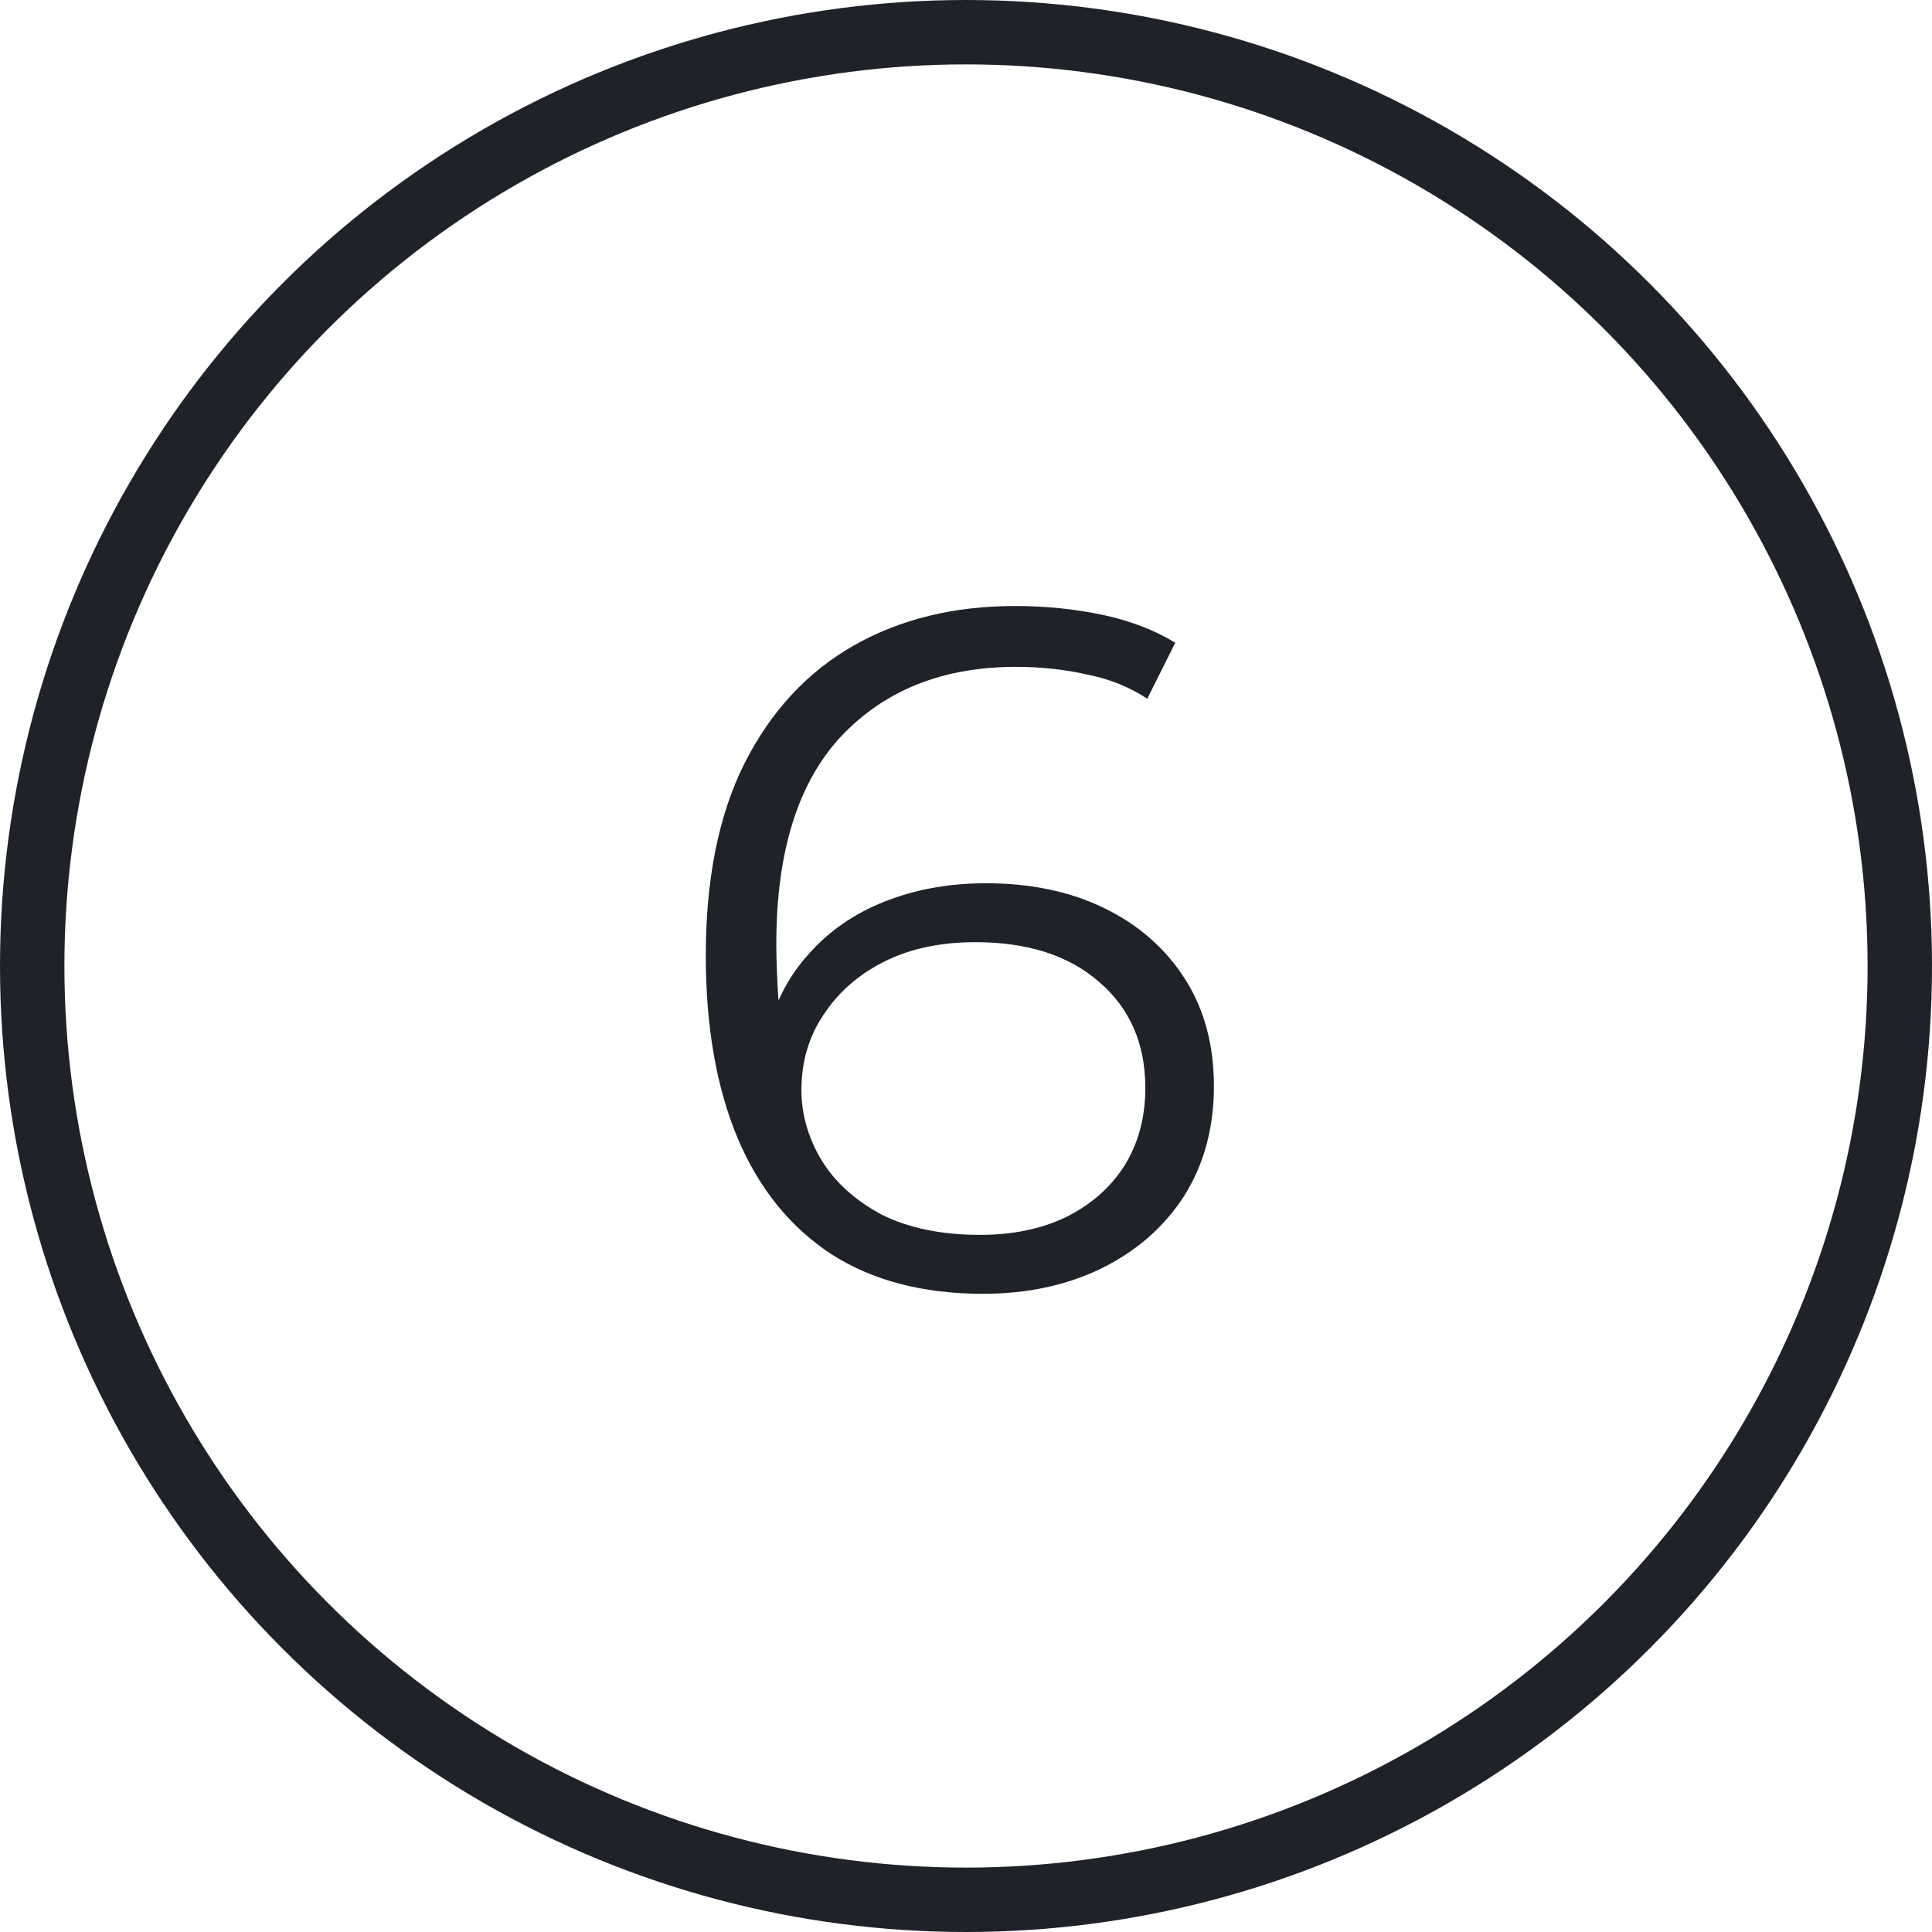
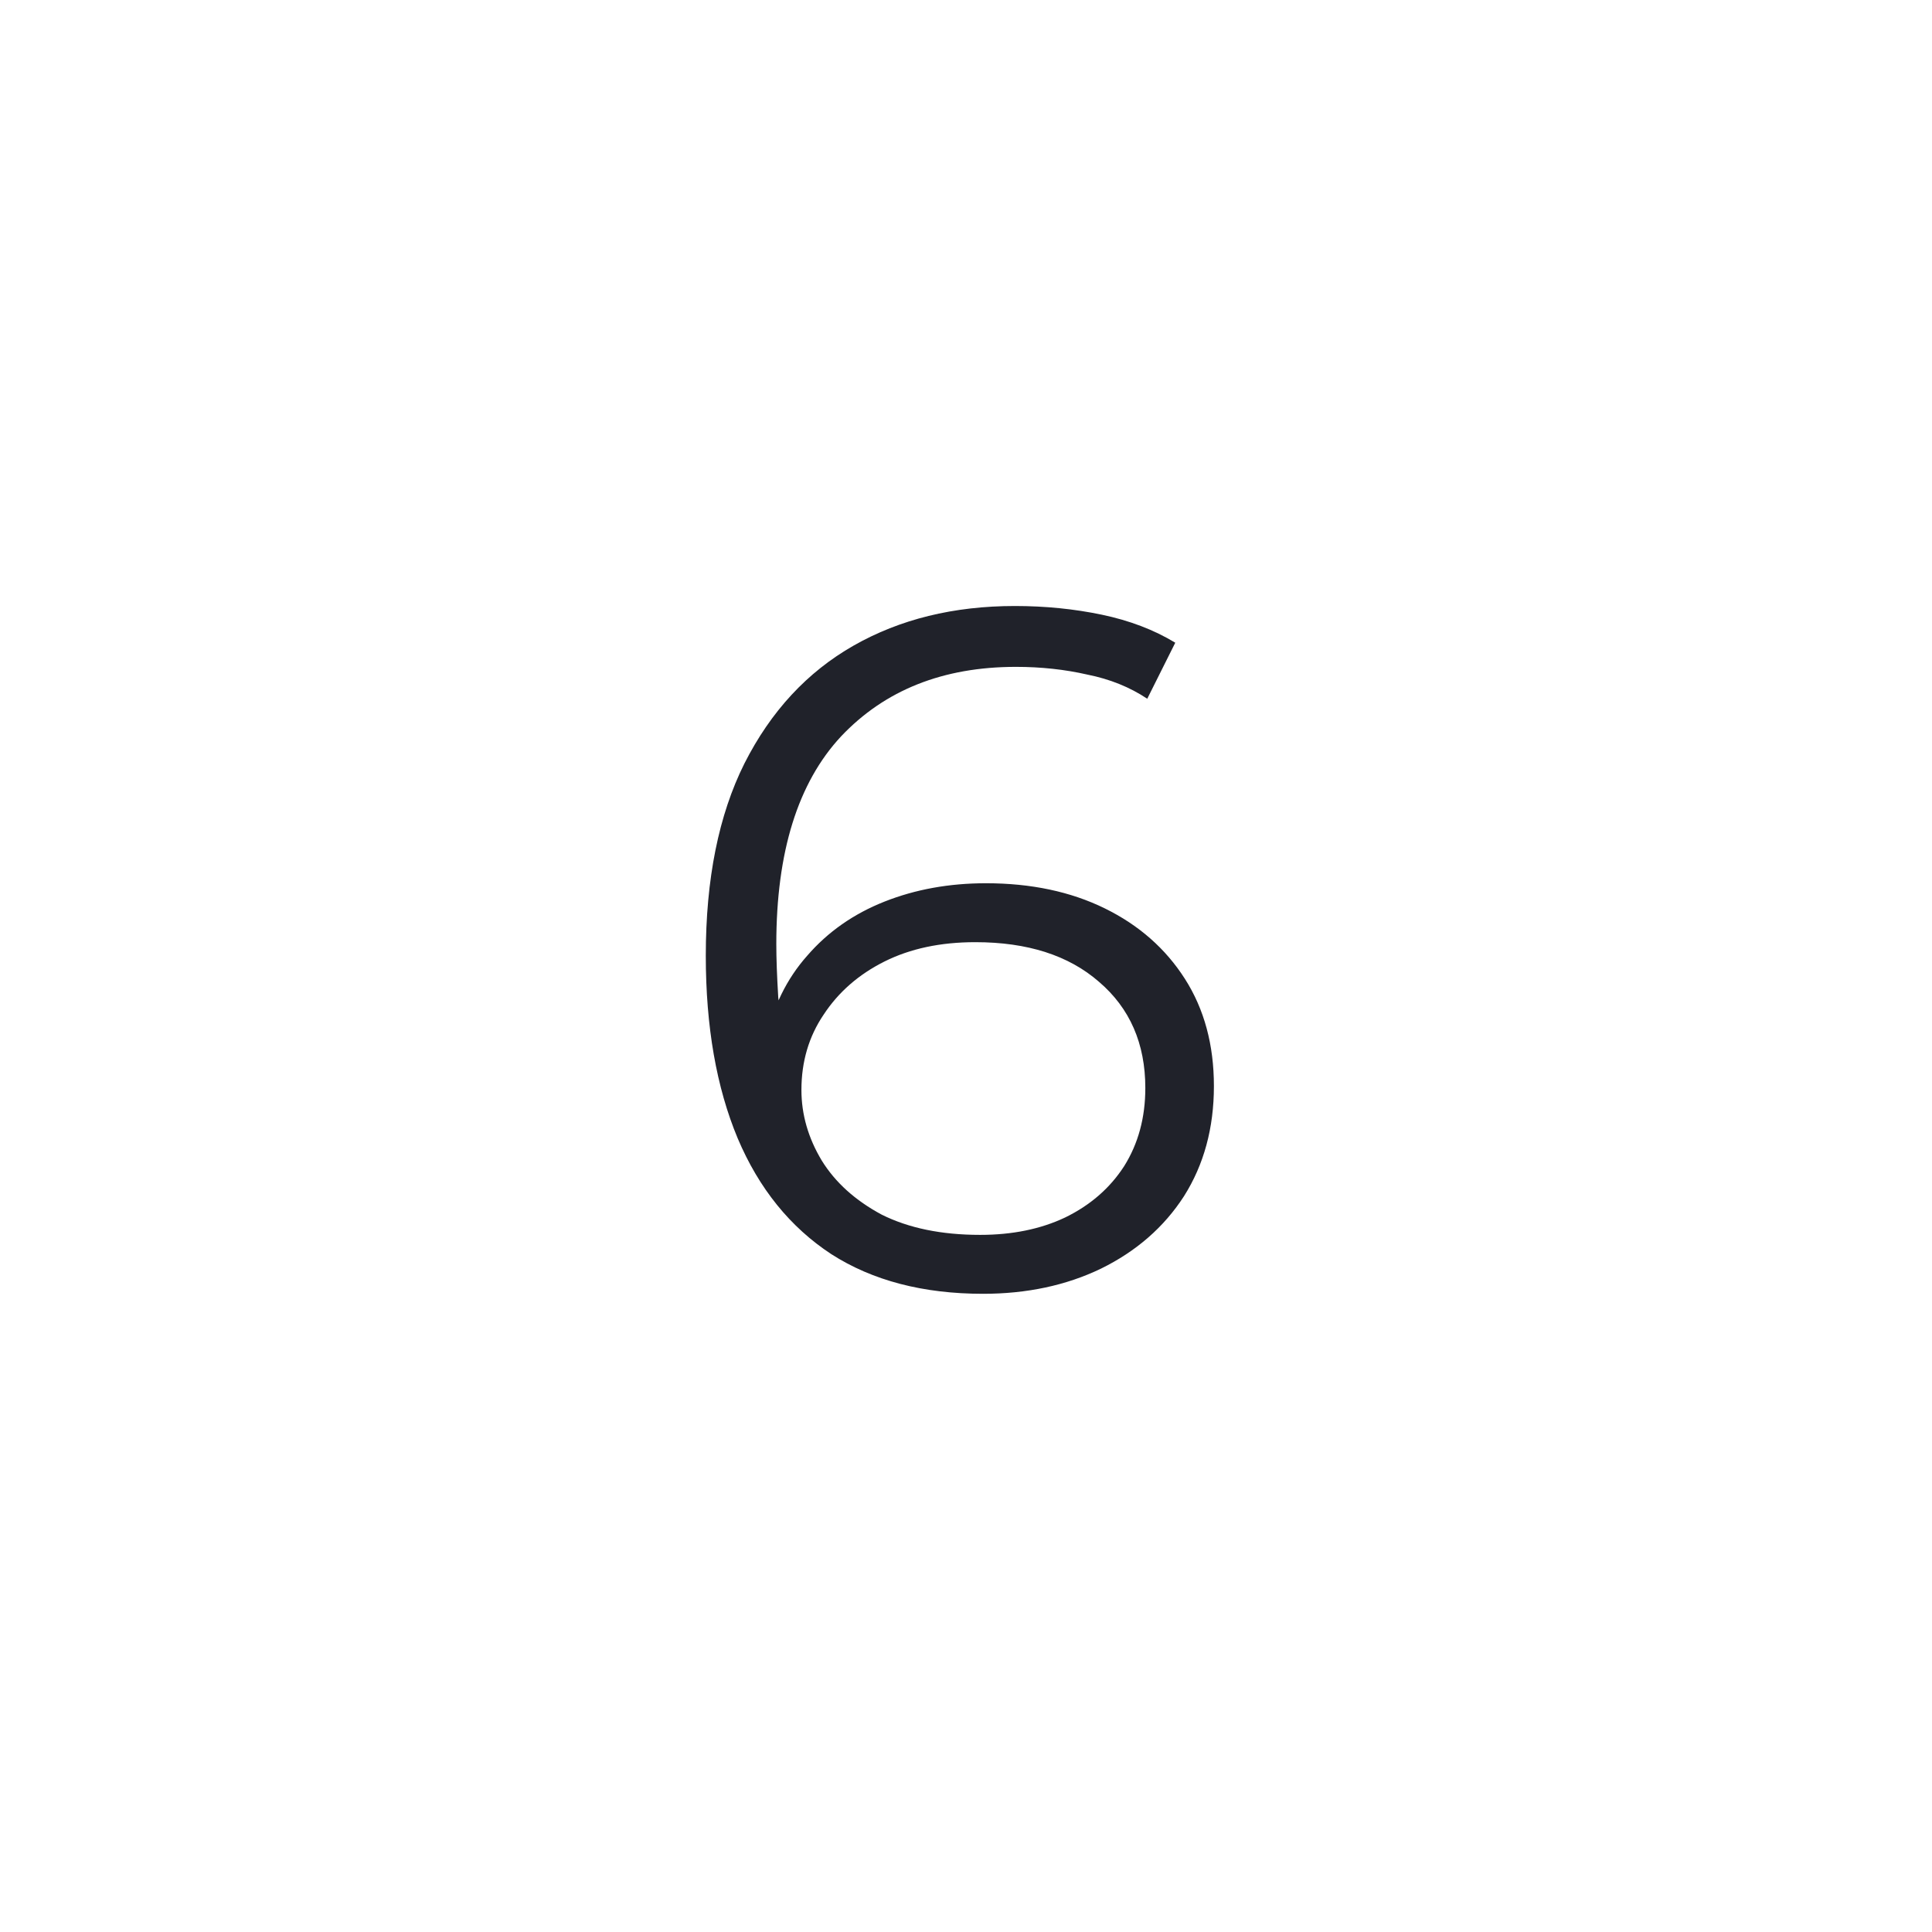
<svg xmlns="http://www.w3.org/2000/svg" width="60" height="60" viewBox="0 0 60 60" fill="none">
-   <circle cx="30" cy="30" r="29" stroke="#20222A" stroke-width="2" />
  <path d="M30.529 40.18C28.669 40.18 27.099 39.77 25.819 38.95C24.539 38.11 23.569 36.91 22.909 35.35C22.249 33.77 21.919 31.88 21.919 29.68C21.919 27.3 22.319 25.31 23.119 23.71C23.939 22.09 25.069 20.87 26.509 20.05C27.949 19.23 29.619 18.82 31.519 18.82C32.459 18.82 33.359 18.91 34.219 19.09C35.079 19.27 35.839 19.56 36.499 19.96L35.629 21.7C35.089 21.34 34.469 21.09 33.769 20.95C33.069 20.79 32.329 20.71 31.549 20.71C29.289 20.71 27.479 21.43 26.119 22.87C24.779 24.31 24.109 26.46 24.109 29.32C24.109 29.76 24.129 30.31 24.169 30.97C24.229 31.61 24.349 32.25 24.529 32.89L23.779 32.32C23.999 31.28 24.429 30.4 25.069 29.68C25.709 28.94 26.509 28.38 27.469 28C28.429 27.62 29.479 27.43 30.619 27.43C32.019 27.43 33.249 27.69 34.309 28.21C35.369 28.73 36.199 29.46 36.799 30.4C37.399 31.34 37.699 32.45 37.699 33.73C37.699 35.03 37.389 36.17 36.769 37.15C36.149 38.11 35.289 38.86 34.189 39.4C33.109 39.92 31.889 40.18 30.529 40.18ZM30.439 38.35C31.439 38.35 32.319 38.17 33.079 37.81C33.859 37.43 34.469 36.9 34.909 36.22C35.349 35.52 35.569 34.71 35.569 33.79C35.569 32.41 35.089 31.31 34.129 30.49C33.189 29.67 31.909 29.26 30.289 29.26C29.209 29.26 28.269 29.46 27.469 29.86C26.669 30.26 26.039 30.81 25.579 31.51C25.119 32.19 24.889 32.97 24.889 33.85C24.889 34.61 25.099 35.34 25.519 36.04C25.939 36.72 26.559 37.28 27.379 37.72C28.219 38.14 29.239 38.35 30.439 38.35Z" fill="#20222A" />
</svg>